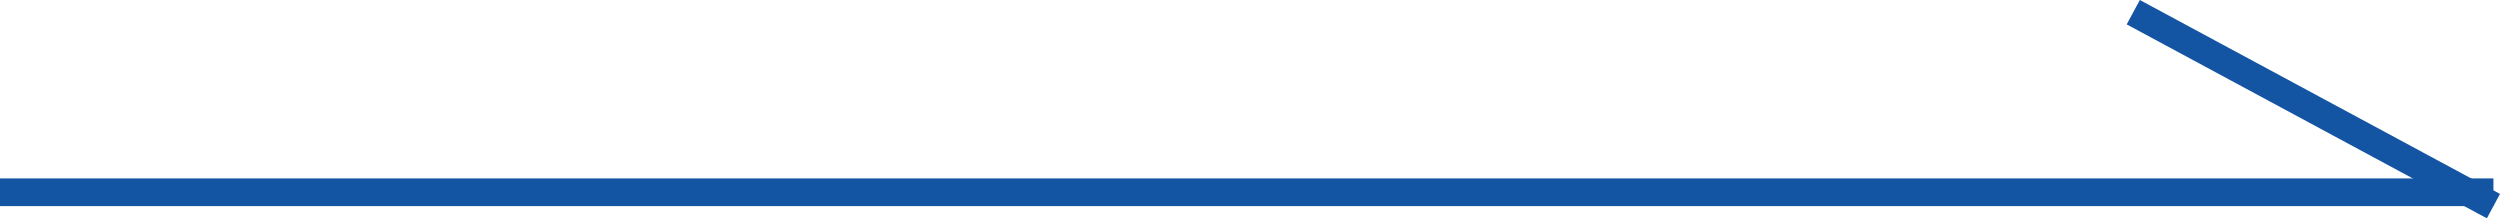
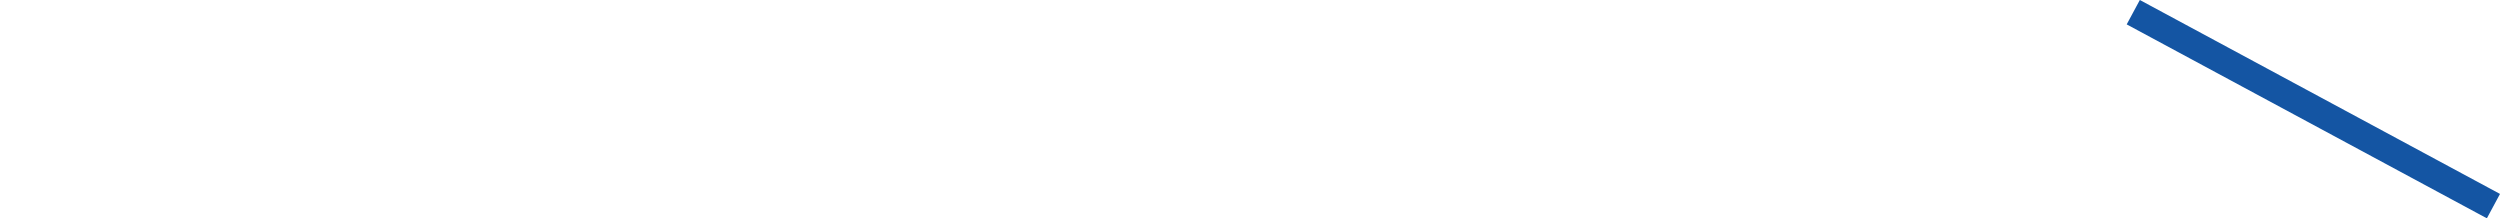
<svg xmlns="http://www.w3.org/2000/svg" width="90.237" height="7.88" viewBox="0 0 90.237 7.88">
  <defs>
    <style>
      .cls-1 {
        fill: none;
        stroke: #1455a3;
      }
    </style>
  </defs>
  <g id="グループ_11" data-name="グループ 11" transform="translate(-267.5 -2586.06)">
-     <line id="線_11" data-name="線 11" class="cls-1" x2="90" transform="translate(267.5 2593)" />
    <line id="線_12" data-name="線 12" class="cls-1" x1="13" y1="7" transform="translate(344.5 2586.5)" />
  </g>
</svg>